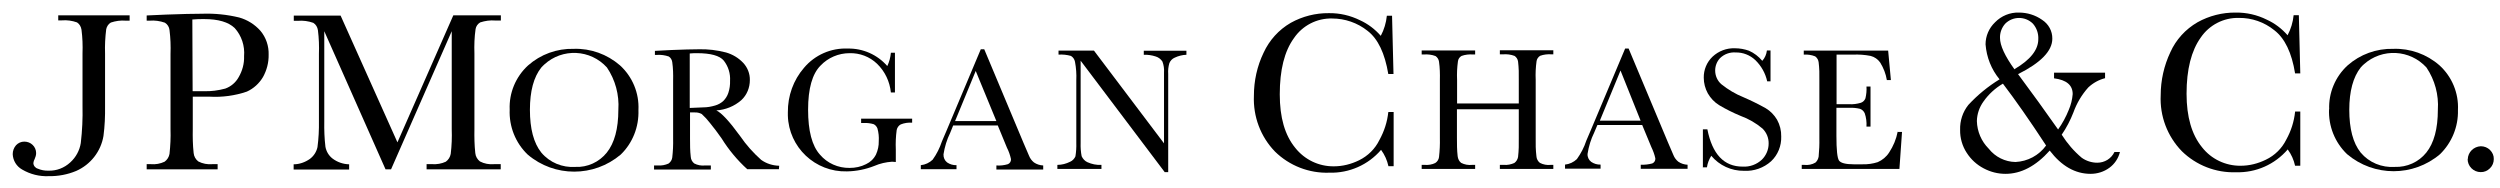
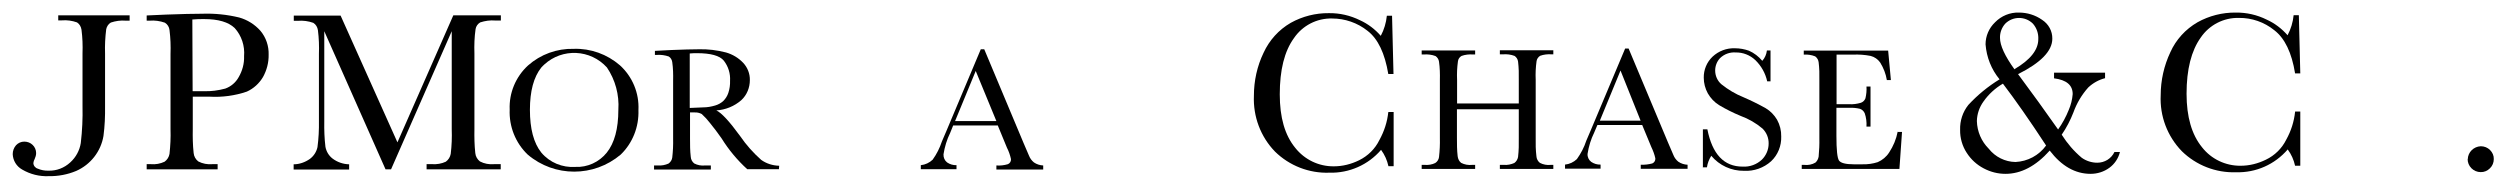
<svg xmlns="http://www.w3.org/2000/svg" width="173" height="13" viewBox="0 0 173 13" fill="none">
  <path d="M4.03 1.06H8.97V1.43H8.7C8.35 1.4 8 1.45 7.67 1.56C7.5 1.66 7.39 1.83 7.35 2.02C7.28 2.58 7.25 3.14 7.27 3.71V7.35C7.28 8.04 7.25 8.73 7.16 9.41C6.98 10.48 6.27 11.39 5.27 11.83C4.67 12.08 4.03 12.2 3.38 12.19C2.73 12.22 2.09 12.06 1.53 11.73C1.14 11.51 0.9 11.11 0.88 10.67C0.88 10.44 0.96 10.22 1.11 10.05C1.26 9.89 1.46 9.8 1.68 9.8C1.9 9.8 2.11 9.88 2.26 10.03C2.41 10.17 2.5 10.38 2.5 10.59C2.5 10.73 2.46 10.87 2.4 11C2.35 11.09 2.32 11.18 2.31 11.28C2.31 11.46 2.44 11.62 2.61 11.67C2.84 11.77 3.1 11.82 3.35 11.81C3.91 11.83 4.45 11.62 4.86 11.24C5.25 10.89 5.51 10.41 5.59 9.9C5.69 9.05 5.73 8.2 5.71 7.34V3.7C5.73 3.15 5.71 2.6 5.64 2.06C5.61 1.85 5.5 1.66 5.33 1.55C4.99 1.43 4.64 1.38 4.28 1.41H4.03V1.08V1.06Z" fill="black" />
  <path d="M13.34 6.31H14.1C14.6 6.33 15.11 6.26 15.59 6.13C15.98 5.99 16.31 5.71 16.51 5.35C16.77 4.91 16.91 4.4 16.89 3.89C16.95 3.18 16.72 2.47 16.24 1.94C15.81 1.53 15.11 1.32 14.13 1.32C13.86 1.32 13.58 1.32 13.31 1.35L13.33 6.3L13.34 6.31ZM13.34 6.69V8.94C13.33 9.49 13.34 10.04 13.4 10.59C13.42 10.82 13.54 11.03 13.72 11.17C14.02 11.33 14.36 11.39 14.7 11.36H15.06V11.72H10.15V11.36H10.44C10.77 11.39 11.09 11.33 11.39 11.19C11.57 11.06 11.69 10.87 11.73 10.65C11.79 10.09 11.82 9.52 11.8 8.95V3.73C11.82 3.18 11.8 2.63 11.73 2.08C11.71 1.87 11.59 1.68 11.41 1.57C11.07 1.45 10.71 1.4 10.35 1.43H10.15V1.07L11.49 1.01C12.56 0.97 13.4 0.95 14 0.95C14.86 0.92 15.72 1.01 16.55 1.21C17.12 1.37 17.63 1.69 18.02 2.13C18.41 2.59 18.61 3.19 18.59 3.79C18.6 4.33 18.46 4.86 18.2 5.33C17.94 5.77 17.55 6.13 17.08 6.34C16.26 6.62 15.38 6.74 14.51 6.69H13.34Z" fill="black" />
  <path d="M27.49 9.88L31.37 1.06H34.66V1.42H34.27C33.92 1.39 33.57 1.44 33.23 1.55C33.06 1.65 32.94 1.82 32.91 2.01C32.83 2.57 32.81 3.13 32.83 3.7V8.94C32.82 9.49 32.83 10.04 32.89 10.59C32.91 10.82 33.03 11.03 33.21 11.17C33.51 11.33 33.85 11.39 34.19 11.36H34.65V11.72H29.52V11.36H29.9C30.23 11.38 30.55 11.33 30.85 11.19C31.03 11.06 31.15 10.87 31.19 10.65C31.26 10.08 31.28 9.51 31.26 8.94V2.16L27.06 11.72H26.68L22.44 2.16V8.41C22.43 8.99 22.45 9.58 22.52 10.16C22.58 10.48 22.75 10.77 23.01 10.97C23.34 11.22 23.74 11.36 24.16 11.37V11.73H20.32V11.37C20.72 11.37 21.11 11.23 21.44 11C21.71 10.8 21.9 10.51 21.97 10.18C22.05 9.58 22.08 8.97 22.07 8.37V3.74C22.09 3.19 22.07 2.64 22 2.09C21.97 1.88 21.86 1.69 21.68 1.58C21.34 1.46 20.98 1.41 20.62 1.44H20.33V1.08H23.57L27.52 9.89L27.49 9.88Z" fill="black" />
  <path d="M36.67 7.59C36.67 8.91 36.93 9.9 37.46 10.56C38.04 11.25 38.92 11.61 39.81 11.55C40.65 11.59 41.46 11.22 41.99 10.56C42.52 9.9 42.79 8.91 42.79 7.6C42.86 6.56 42.58 5.53 42 4.67C40.86 3.41 38.92 3.32 37.67 4.46C37.6 4.53 37.52 4.6 37.46 4.67C36.93 5.33 36.67 6.31 36.67 7.61M35.27 7.58C35.22 6.43 35.69 5.31 36.54 4.53C37.41 3.76 38.54 3.35 39.7 3.38C40.87 3.34 42.01 3.75 42.9 4.52C43.77 5.31 44.24 6.45 44.18 7.62C44.22 8.78 43.78 9.9 42.95 10.7C41.09 12.27 38.37 12.27 36.52 10.7C35.67 9.89 35.22 8.75 35.27 7.58Z" fill="black" />
-   <path d="M162.57 7.59C162.57 8.91 162.83 9.9 163.36 10.56C163.94 11.25 164.82 11.61 165.72 11.55C166.56 11.58 167.37 11.22 167.9 10.56C168.43 9.9 168.7 8.91 168.7 7.6C168.77 6.56 168.49 5.53 167.91 4.67C166.77 3.42 164.84 3.32 163.58 4.45C163.5 4.52 163.43 4.59 163.36 4.67C162.84 5.33 162.57 6.31 162.57 7.61M161.18 7.58C161.13 6.43 161.6 5.31 162.45 4.53C163.32 3.76 164.45 3.35 165.62 3.38C166.79 3.34 167.93 3.75 168.81 4.52C169.68 5.31 170.15 6.45 170.09 7.62C170.12 8.76 169.67 9.87 168.85 10.67C167 12.24 164.28 12.24 162.42 10.67C161.57 9.86 161.12 8.72 161.17 7.55" fill="black" />
  <path d="M47.74 7.47L48.66 7.43C48.94 7.43 49.22 7.38 49.49 7.3C49.7 7.24 49.9 7.13 50.06 6.98C50.21 6.83 50.33 6.64 50.4 6.43C50.49 6.16 50.53 5.88 50.52 5.59C50.55 5.09 50.4 4.6 50.09 4.2C49.81 3.85 49.17 3.68 48.24 3.68C48.09 3.68 47.92 3.68 47.73 3.7V7.46L47.74 7.47ZM53.91 11.71H51.71C51.02 11.08 50.42 10.36 49.93 9.57C49.67 9.2 49.41 8.85 49.13 8.51C48.96 8.29 48.77 8.08 48.56 7.89C48.41 7.81 48.24 7.77 48.07 7.78H47.75V9.59C47.75 10.01 47.75 10.43 47.8 10.85C47.81 11.03 47.9 11.2 48.04 11.31C48.27 11.43 48.53 11.48 48.79 11.45H49.19V11.73H45.26V11.45H45.53C45.78 11.47 46.03 11.42 46.26 11.32C46.4 11.22 46.5 11.07 46.52 10.9C46.57 10.47 46.59 10.03 46.58 9.59V5.57C46.59 5.15 46.58 4.72 46.52 4.3C46.5 4.14 46.41 3.99 46.28 3.91C46.02 3.82 45.74 3.78 45.46 3.8H45.32V3.52L46.49 3.46C47.27 3.43 47.89 3.41 48.34 3.41C48.98 3.39 49.62 3.47 50.24 3.63C50.69 3.76 51.1 4 51.43 4.35C51.73 4.67 51.9 5.1 51.89 5.54C51.89 6.06 51.69 6.57 51.3 6.93C50.82 7.35 50.21 7.6 49.57 7.64C49.92 7.8 50.47 8.39 51.22 9.42C51.63 10.02 52.12 10.57 52.67 11.06C53.03 11.32 53.47 11.46 53.92 11.47L53.9 11.72L53.91 11.71Z" fill="black" />
-   <path d="M59.58 8.21H63.12V8.49C62.85 8.47 62.58 8.51 62.33 8.61C62.18 8.69 62.08 8.84 62.05 9C61.99 9.44 61.97 9.89 61.99 10.34V11.21C61.9 11.2 61.82 11.19 61.73 11.19C61.31 11.22 60.9 11.31 60.51 11.48C59.9 11.72 59.26 11.85 58.61 11.86C56.41 11.92 54.58 10.19 54.52 8C54.52 7.92 54.52 7.85 54.52 7.77C54.51 6.64 54.9 5.54 55.64 4.69C56.39 3.8 57.51 3.31 58.67 3.36C59.71 3.34 60.71 3.78 61.4 4.57C61.54 4.28 61.62 3.97 61.65 3.65H61.93V6.4H61.65C61.57 5.64 61.24 4.94 60.69 4.41C60.18 3.92 59.49 3.66 58.79 3.68C58.03 3.68 57.3 3.99 56.78 4.54C56.21 5.11 55.92 6.13 55.92 7.59C55.92 9.05 56.19 10.09 56.74 10.7C57.25 11.3 58 11.63 58.79 11.62C59.19 11.62 59.58 11.54 59.93 11.36C60.23 11.22 60.47 10.99 60.62 10.69C60.75 10.4 60.82 10.08 60.81 9.77C60.83 9.47 60.8 9.18 60.72 8.89C60.67 8.76 60.58 8.65 60.45 8.59C60.23 8.53 60.01 8.5 59.78 8.51H59.59V8.23L59.58 8.21Z" fill="black" />
  <path d="M68.95 8.38L67.52 4.91L66.09 8.38H68.95ZM69.07 8.68H65.96L65.75 9.2C65.52 9.67 65.37 10.17 65.29 10.68C65.28 10.9 65.37 11.11 65.54 11.24C65.73 11.37 65.96 11.44 66.19 11.43V11.71H63.72V11.43C64.03 11.4 64.32 11.26 64.54 11.05C64.82 10.66 65.03 10.24 65.18 9.79L65.48 9.09L67.87 3.41H68.11L70.84 9.92L71.21 10.78C71.28 10.96 71.4 11.12 71.55 11.24C71.74 11.37 71.96 11.44 72.19 11.45V11.73H68.95V11.45C69.22 11.47 69.49 11.44 69.75 11.36C69.89 11.3 69.97 11.16 69.96 11.01C69.9 10.74 69.81 10.47 69.68 10.22L69.05 8.69L69.07 8.68Z" fill="black" />
-   <path d="M80.59 11.9L74.78 4.2V9.89C74.77 10.2 74.79 10.51 74.85 10.81C74.93 10.99 75.07 11.14 75.24 11.22C75.55 11.36 75.88 11.43 76.22 11.41V11.69H73.17V11.41C73.48 11.41 73.78 11.33 74.06 11.19C74.22 11.12 74.35 10.98 74.42 10.82C74.47 10.51 74.49 10.2 74.48 9.9V5.55C74.5 5.13 74.47 4.7 74.39 4.28C74.36 4.11 74.26 3.96 74.11 3.87C73.83 3.79 73.54 3.76 73.25 3.78V3.5H75.7L80.55 9.92V5.02C80.57 4.76 80.53 4.5 80.44 4.26C80.33 4.09 80.17 3.97 79.98 3.91C79.71 3.82 79.43 3.78 79.15 3.79V3.51H82.1V3.79C81.82 3.8 81.54 3.87 81.29 3.99C81.12 4.06 80.99 4.2 80.92 4.37C80.85 4.61 80.82 4.87 80.84 5.12V11.91H80.59V11.9Z" fill="black" />
  <path d="M96.1 7.75H96.44V11.5H96.08C95.99 11.09 95.82 10.71 95.57 10.37C94.68 11.41 93.36 11.99 91.99 11.95C90.59 12 89.23 11.47 88.23 10.49C87.23 9.46 86.71 8.06 86.77 6.63C86.77 5.6 86.99 4.58 87.44 3.65C87.84 2.78 88.49 2.06 89.32 1.58C90.13 1.13 91.04 0.9 91.96 0.91C92.71 0.9 93.44 1.07 94.11 1.4C94.66 1.65 95.15 2.02 95.55 2.48C95.78 2.05 95.92 1.58 95.97 1.09H96.33L96.43 5.12H96.07C95.83 3.69 95.36 2.69 94.63 2.13C93.94 1.58 93.07 1.28 92.19 1.28C91.13 1.25 90.13 1.77 89.54 2.64C88.88 3.55 88.56 4.84 88.56 6.53C88.56 8.13 88.91 9.35 89.63 10.23C90.28 11.05 91.26 11.52 92.3 11.51C92.91 11.51 93.5 11.36 94.05 11.09C94.66 10.79 95.16 10.3 95.46 9.68C95.79 9.08 96 8.43 96.07 7.76" fill="black" />
  <path d="M105.09 7.56H100.82V9.54C100.82 9.96 100.82 10.39 100.87 10.81C100.89 10.99 100.97 11.16 101.11 11.27C101.34 11.39 101.61 11.44 101.87 11.41H102.08V11.69H98.38V11.41H98.59C98.84 11.43 99.1 11.39 99.32 11.28C99.46 11.19 99.56 11.04 99.58 10.87C99.63 10.43 99.65 10 99.64 9.56V5.54C99.65 5.12 99.64 4.69 99.58 4.27C99.56 4.11 99.47 3.97 99.34 3.88C99.08 3.78 98.8 3.75 98.53 3.77H98.38V3.49H102.08V3.77H101.93C101.66 3.75 101.39 3.78 101.14 3.87C101 3.95 100.91 4.08 100.89 4.24C100.83 4.67 100.81 5.1 100.83 5.53V7.16H105.1V5.53C105.11 5.11 105.1 4.68 105.05 4.26C105.03 4.1 104.94 3.96 104.81 3.87C104.55 3.77 104.28 3.74 104.01 3.76H103.79V3.48H107.49V3.76H107.37C107.1 3.74 106.83 3.77 106.58 3.86C106.45 3.94 106.35 4.08 106.33 4.23C106.27 4.66 106.25 5.09 106.27 5.52V9.54C106.26 9.96 106.27 10.39 106.32 10.81C106.33 10.99 106.42 11.16 106.56 11.27C106.79 11.39 107.05 11.44 107.31 11.41H107.49V11.69H103.79V11.41H104.07C104.32 11.43 104.56 11.38 104.79 11.28C104.93 11.18 105.02 11.03 105.05 10.86C105.1 10.42 105.11 9.99 105.1 9.55V7.55L105.09 7.56Z" fill="black" />
  <path d="M113.53 8.35L112.14 4.88L110.71 8.35H113.53ZM113.65 8.65H110.54L110.32 9.17C110.09 9.64 109.94 10.13 109.86 10.64C109.84 10.86 109.94 11.07 110.11 11.2C110.3 11.33 110.53 11.4 110.76 11.39V11.67H108.3V11.39C108.61 11.36 108.9 11.22 109.12 11.01C109.4 10.62 109.62 10.2 109.77 9.74L110.07 9.04L112.46 3.36H112.7L115.43 9.87L115.8 10.73C115.87 10.91 115.99 11.07 116.14 11.19C116.33 11.32 116.55 11.39 116.78 11.4V11.68H113.54V11.4C113.81 11.41 114.08 11.38 114.34 11.31C114.48 11.25 114.56 11.11 114.55 10.96C114.49 10.68 114.39 10.42 114.27 10.17L113.64 8.65H113.65Z" fill="black" />
  <path d="M117.84 11.59V8.95H118.15C118.49 10.67 119.3 11.53 120.59 11.53C121.09 11.56 121.57 11.38 121.93 11.04C122.22 10.75 122.39 10.35 122.39 9.94C122.4 9.55 122.25 9.18 121.97 8.9C121.52 8.52 121 8.22 120.45 8.02C119.94 7.81 119.44 7.56 118.97 7.28C118.64 7.08 118.37 6.79 118.18 6.46C118 6.13 117.9 5.76 117.9 5.38C117.89 4.83 118.11 4.3 118.51 3.92C118.93 3.53 119.48 3.32 120.05 3.34C120.39 3.34 120.72 3.4 121.03 3.51C121.39 3.67 121.7 3.91 121.95 4.21C122.13 4.01 122.24 3.76 122.27 3.49H122.52V5.63H122.29C122.17 5.07 121.88 4.56 121.47 4.16C121.1 3.81 120.61 3.62 120.11 3.63C119.71 3.6 119.32 3.74 119.03 4.02C118.81 4.25 118.69 4.56 118.69 4.88C118.69 5.25 118.85 5.6 119.12 5.83C119.58 6.2 120.1 6.51 120.65 6.73C121.18 6.96 121.69 7.21 122.19 7.49C122.51 7.68 122.78 7.96 122.97 8.28C123.17 8.64 123.27 9.04 123.26 9.45C123.28 10.09 123.03 10.72 122.56 11.16C122.05 11.62 121.37 11.86 120.68 11.82C119.81 11.83 118.98 11.45 118.42 10.78C118.27 11.02 118.16 11.29 118.12 11.58H117.81L117.84 11.59Z" fill="black" />
  <path d="M131.34 9.13H131.62L131.44 11.69H124.68V11.41H124.85C125.12 11.44 125.4 11.39 125.63 11.25C125.75 11.14 125.82 11 125.85 10.84C125.89 10.41 125.91 9.99 125.9 9.56V5.54C125.91 5.13 125.9 4.72 125.85 4.31C125.83 4.15 125.75 4 125.61 3.9C125.36 3.8 125.09 3.76 124.82 3.78V3.5H130.66L130.85 5.54H130.57C130.5 5.11 130.34 4.7 130.11 4.33C129.95 4.1 129.72 3.94 129.45 3.87C129.04 3.79 128.63 3.76 128.22 3.78H127.09V7.21H127.95C128.23 7.23 128.51 7.19 128.78 7.11C128.92 7.06 129.04 6.94 129.09 6.8C129.15 6.54 129.18 6.26 129.16 5.99H129.44V8.76H129.16C129.18 8.45 129.14 8.13 129.04 7.84C128.98 7.7 128.86 7.58 128.71 7.53C128.47 7.47 128.22 7.45 127.97 7.46H127.08V9.4C127.08 10.37 127.14 10.94 127.26 11.11C127.38 11.28 127.72 11.37 128.27 11.37H128.88C129.24 11.38 129.6 11.33 129.94 11.22C130.26 11.08 130.54 10.85 130.73 10.55C131.02 10.11 131.22 9.63 131.32 9.11" fill="black" />
  <path d="M139.41 4.78C140.5 4.14 141.05 3.45 141.05 2.71C141.07 2.32 140.94 1.94 140.68 1.64C140.15 1.11 139.29 1.11 138.76 1.64C138.52 1.91 138.39 2.26 138.4 2.62C138.4 3.15 138.74 3.88 139.41 4.81M138.6 5.79C138.07 6.1 137.61 6.52 137.26 7.02C136.97 7.42 136.81 7.89 136.8 8.38C136.82 9.1 137.11 9.78 137.62 10.29C138.07 10.86 138.75 11.2 139.47 11.21C140.31 11.17 141.09 10.76 141.59 10.07C140.44 8.31 139.44 6.89 138.61 5.8M142.14 5.03H145.67V5.41C145.24 5.52 144.84 5.74 144.51 6.05C144.06 6.55 143.71 7.14 143.48 7.78C143.27 8.32 143 8.84 142.67 9.32C143.05 9.92 143.51 10.46 144.06 10.92C144.37 11.14 144.75 11.26 145.13 11.26C145.64 11.26 146.1 10.98 146.32 10.52H146.7C146.59 10.96 146.33 11.35 145.97 11.61C145.59 11.89 145.13 12.03 144.67 12.03C143.6 12.03 142.66 11.49 141.84 10.42C140.88 11.5 139.85 12.03 138.78 12.03C138.25 12.03 137.74 11.9 137.27 11.65C136.79 11.4 136.39 11.03 136.1 10.58C135.79 10.11 135.63 9.55 135.64 8.99C135.62 8.36 135.82 7.75 136.21 7.26C136.85 6.57 137.57 5.98 138.37 5.49C137.8 4.8 137.47 3.96 137.4 3.07C137.4 2.49 137.64 1.94 138.06 1.54C138.49 1.1 139.09 0.85 139.71 0.87C140.28 0.87 140.84 1.04 141.31 1.37C141.76 1.66 142.03 2.15 142.02 2.68C142.02 3.52 141.23 4.34 139.65 5.13C140.63 6.45 141.55 7.72 142.42 8.96C142.72 8.54 142.97 8.08 143.16 7.6C143.31 7.25 143.4 6.89 143.43 6.51C143.43 5.89 143 5.53 142.14 5.42V5.04V5.03Z" fill="black" />
  <path d="M158.82 7.72H159.18V11.47H158.82C158.73 11.06 158.56 10.68 158.31 10.34C157.42 11.38 156.11 11.96 154.74 11.92C153.34 11.97 151.98 11.44 150.98 10.46C149.98 9.43 149.45 8.03 149.52 6.59C149.52 5.56 149.75 4.54 150.19 3.61C150.58 2.74 151.24 2.02 152.07 1.54C152.88 1.09 153.79 0.86 154.71 0.87C155.46 0.86 156.2 1.03 156.86 1.36C157.41 1.61 157.9 1.98 158.3 2.44C158.53 2.01 158.67 1.54 158.72 1.05H159.08L159.18 5.08H158.82C158.59 3.65 158.11 2.65 157.38 2.09C156.69 1.53 155.82 1.23 154.94 1.24C153.88 1.21 152.88 1.73 152.29 2.6C151.64 3.51 151.31 4.8 151.31 6.49C151.31 8.09 151.67 9.32 152.38 10.19C153.02 11.01 154.01 11.48 155.05 11.47C155.66 11.47 156.25 11.32 156.8 11.05C157.41 10.76 157.91 10.27 158.21 9.66C158.54 9.07 158.75 8.41 158.82 7.74" fill="black" />
  <path d="M170.77 11.02C170.78 10.53 171.18 10.14 171.67 10.12C171.91 10.12 172.14 10.21 172.31 10.38C172.48 10.55 172.58 10.77 172.57 11.01C172.57 11.25 172.48 11.48 172.3 11.65C172.13 11.82 171.9 11.92 171.66 11.91C171.42 11.91 171.19 11.81 171.02 11.64C170.85 11.47 170.76 11.24 170.76 11.01" fill="black" />
</svg>